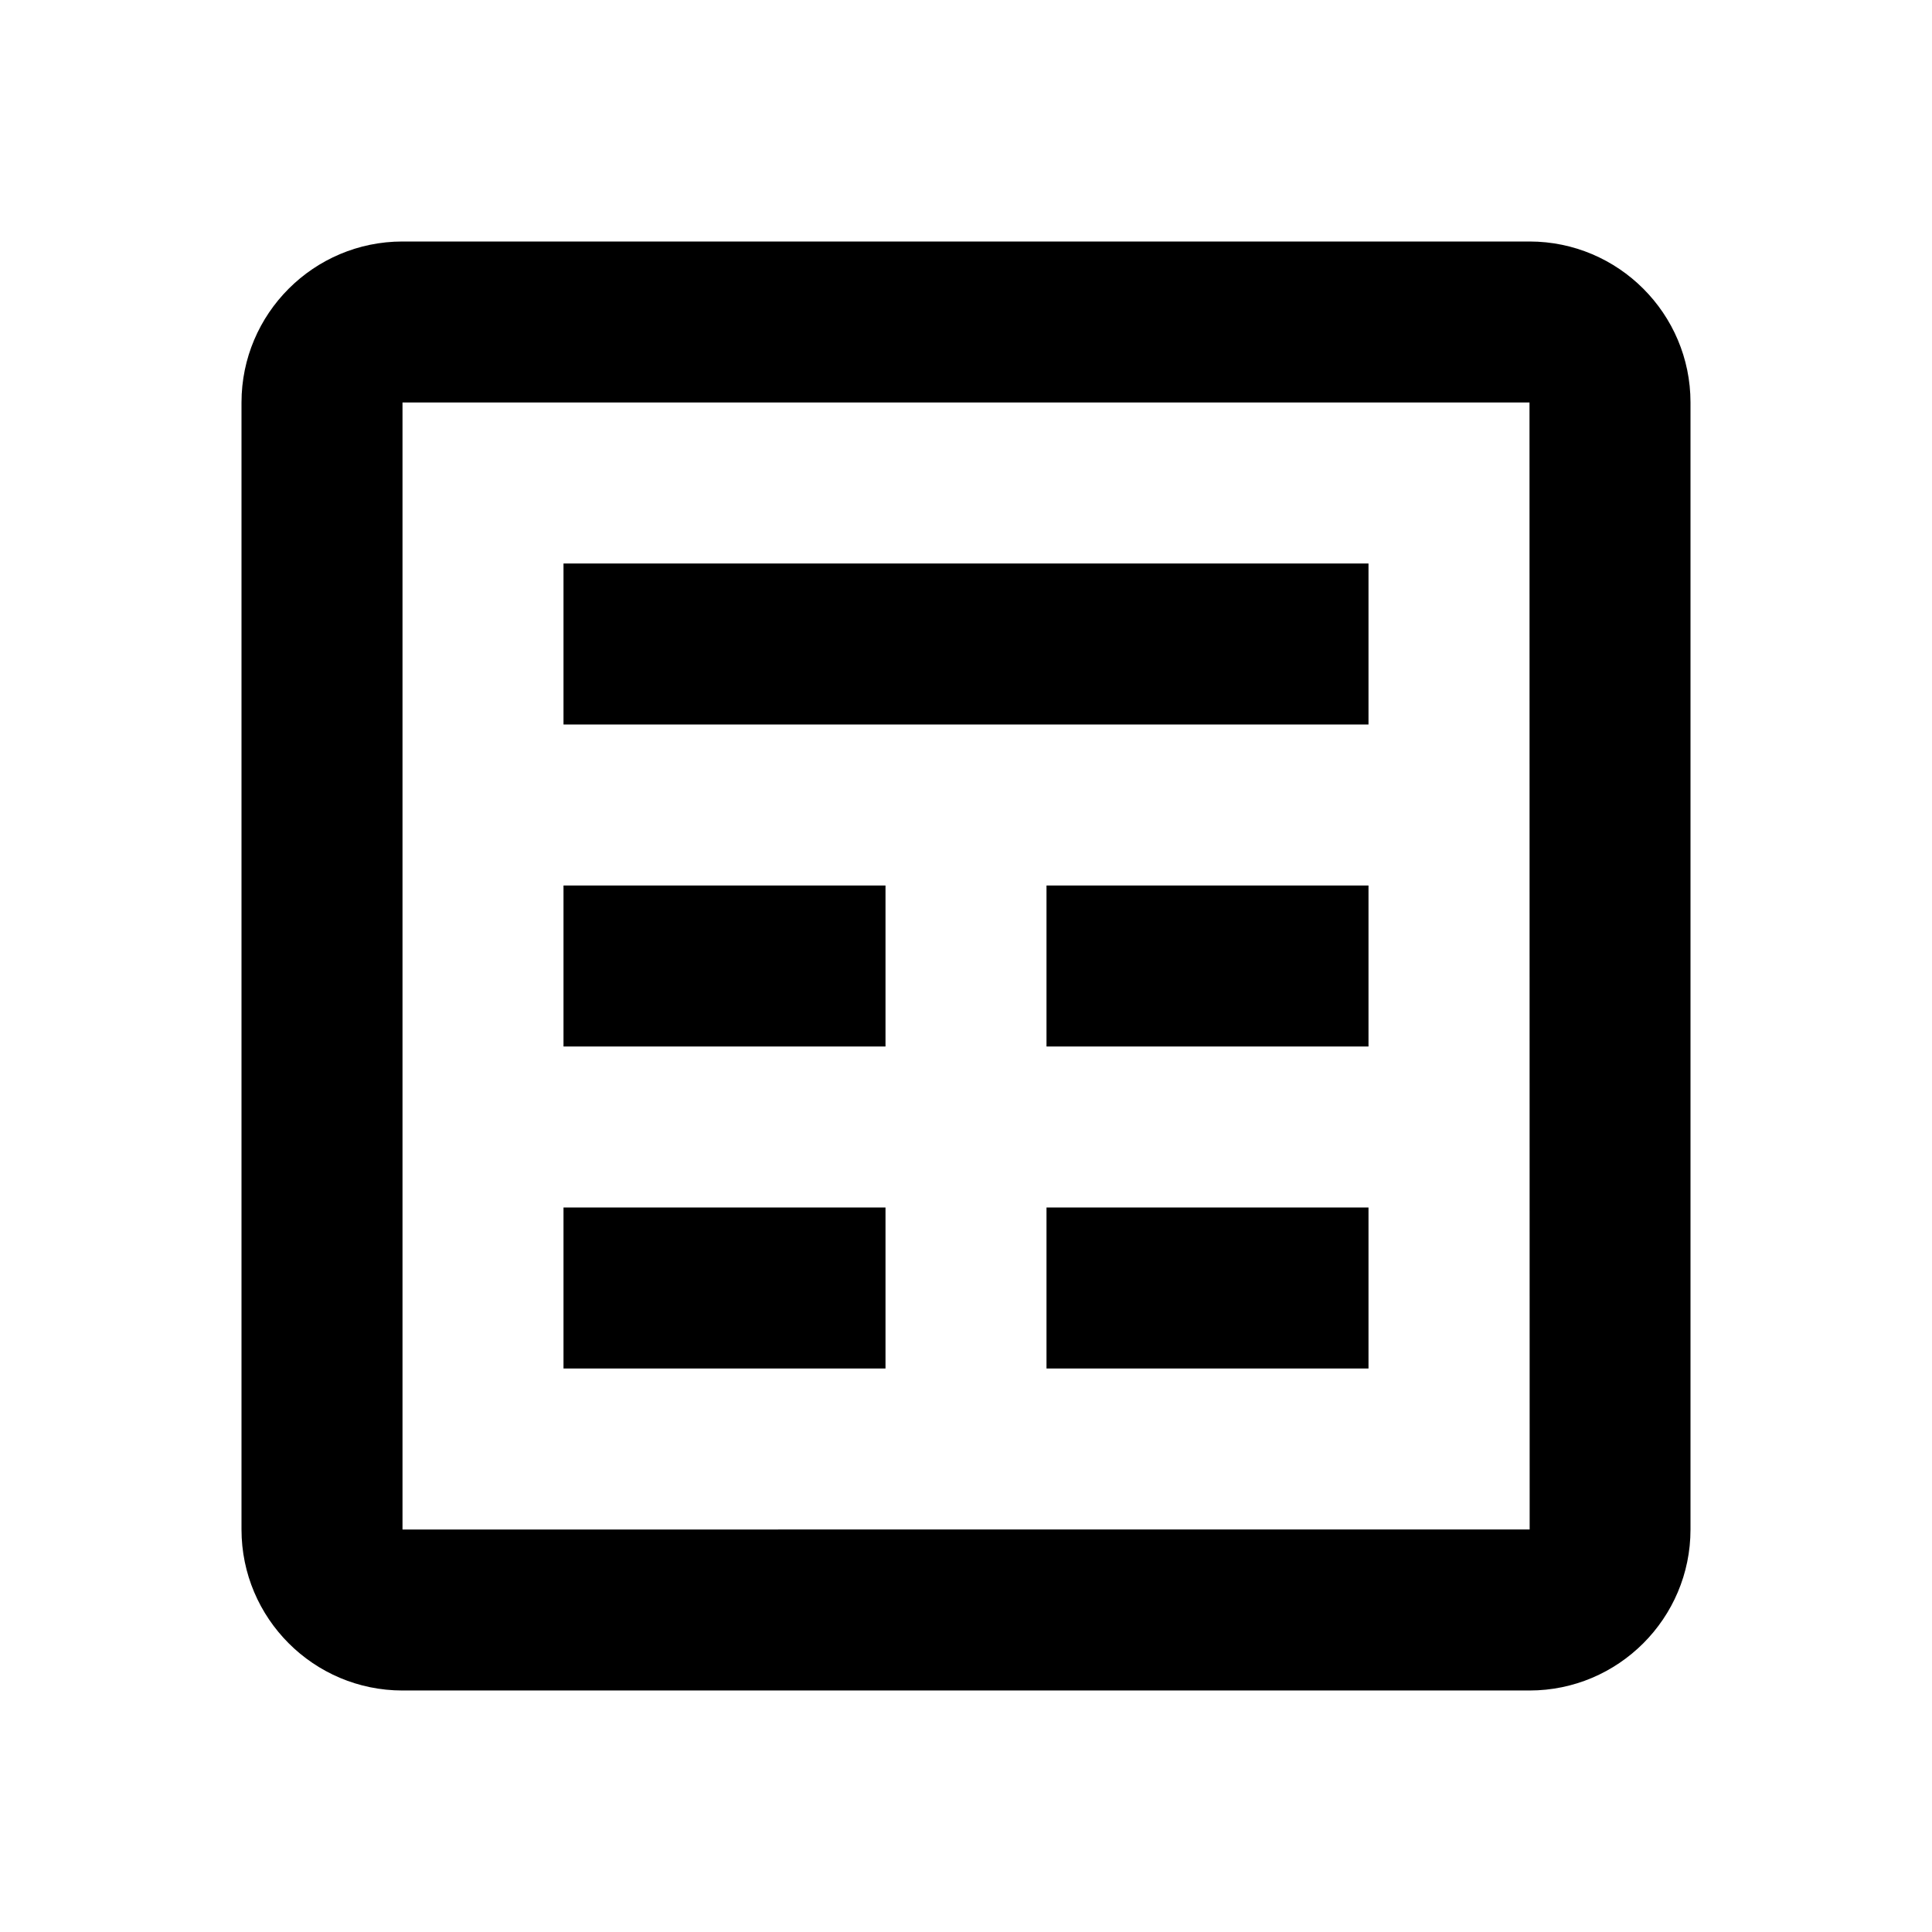
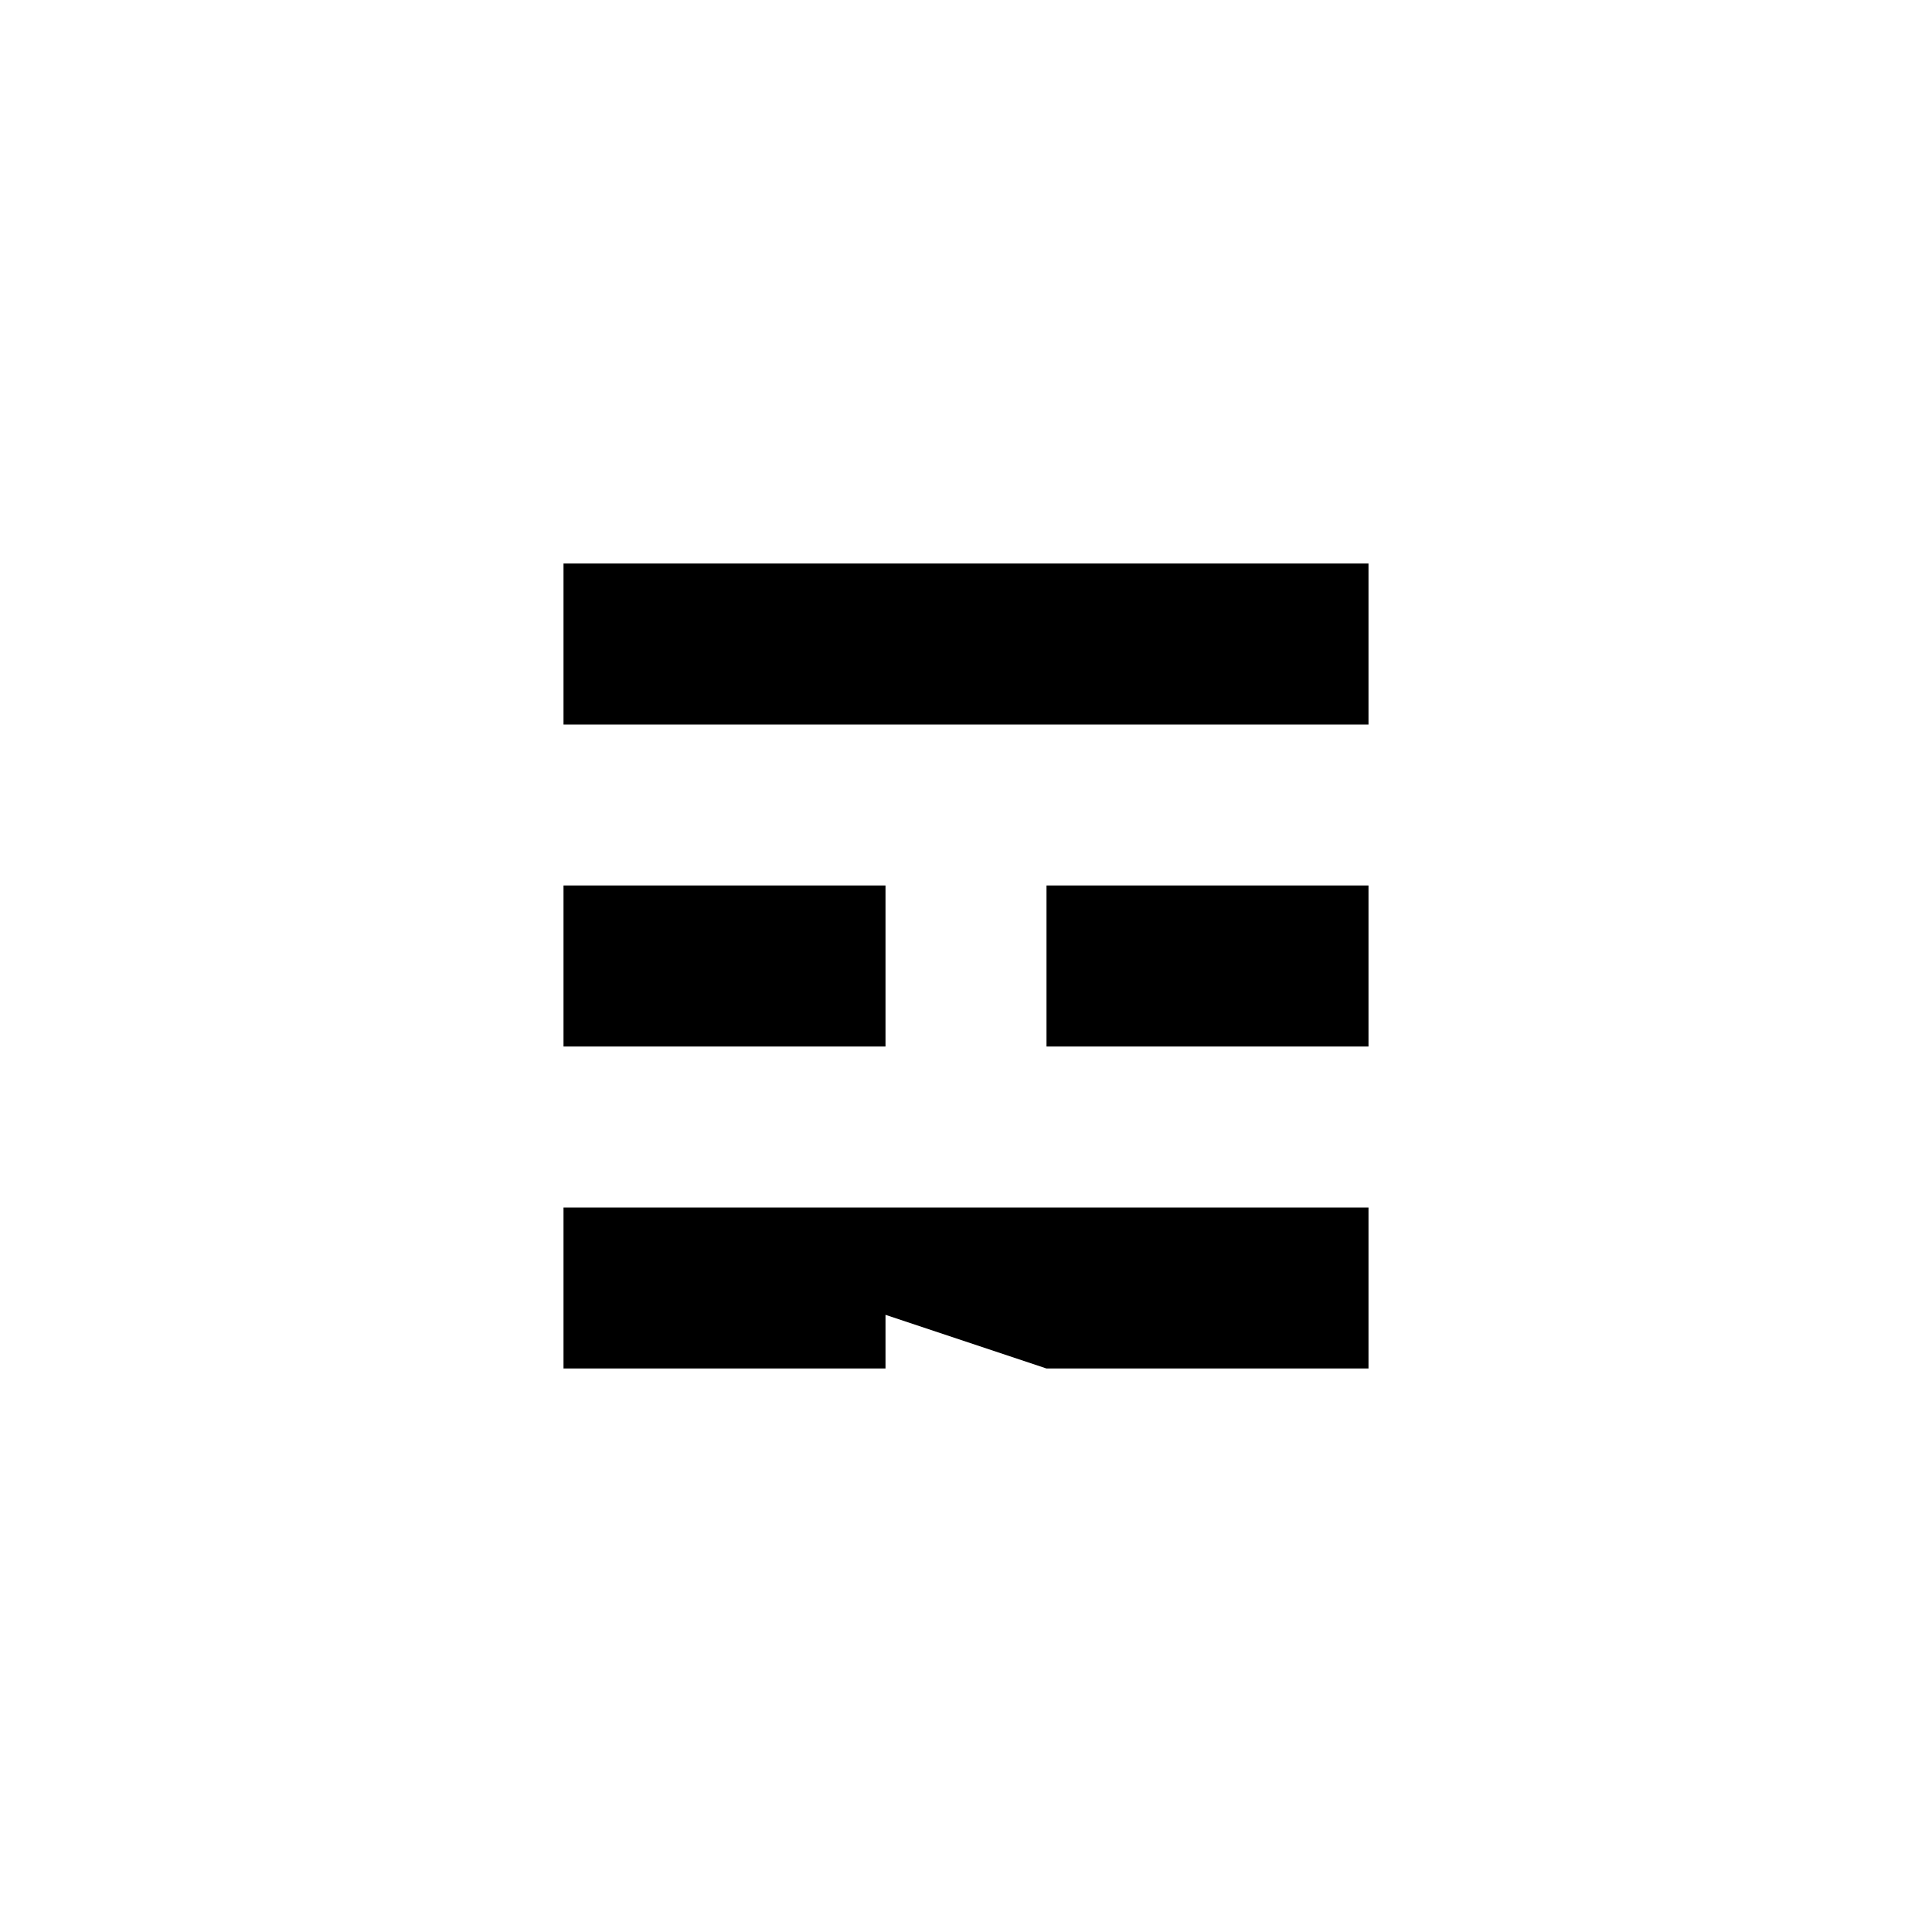
<svg xmlns="http://www.w3.org/2000/svg" width="24" height="24" viewBox="0 0 24 24">
-   <path fill="none" d="M5,5v14h14.002L19,5H5z M11,17H7v-2h4V17z M11,13H7v-2h4V13z M17,17h-4v-2h4V17z M17,13h-4v-2h4V13z M17,9H7 V7h10V9z" />
-   <path d="M19,3H5C3.897,3,3,3.897,3,5v14c0,1.103,0.897,2,2,2h14c1.103,0,2-0.897,2-2V5C21,3.897,20.103,3,19,3z M5,19V5h14 l0.002,14H5z" />
-   <path d="M7 7H17V9H7zM7 15H11V17H7zM13 15H17V17H13zM7 11H11V13H7zM13 11H17V13H13z" />
+   <path d="M7 7H17V9H7zM7 15H11V17H7zH17V17H13zM7 11H11V13H7zM13 11H17V13H13z" />
</svg>